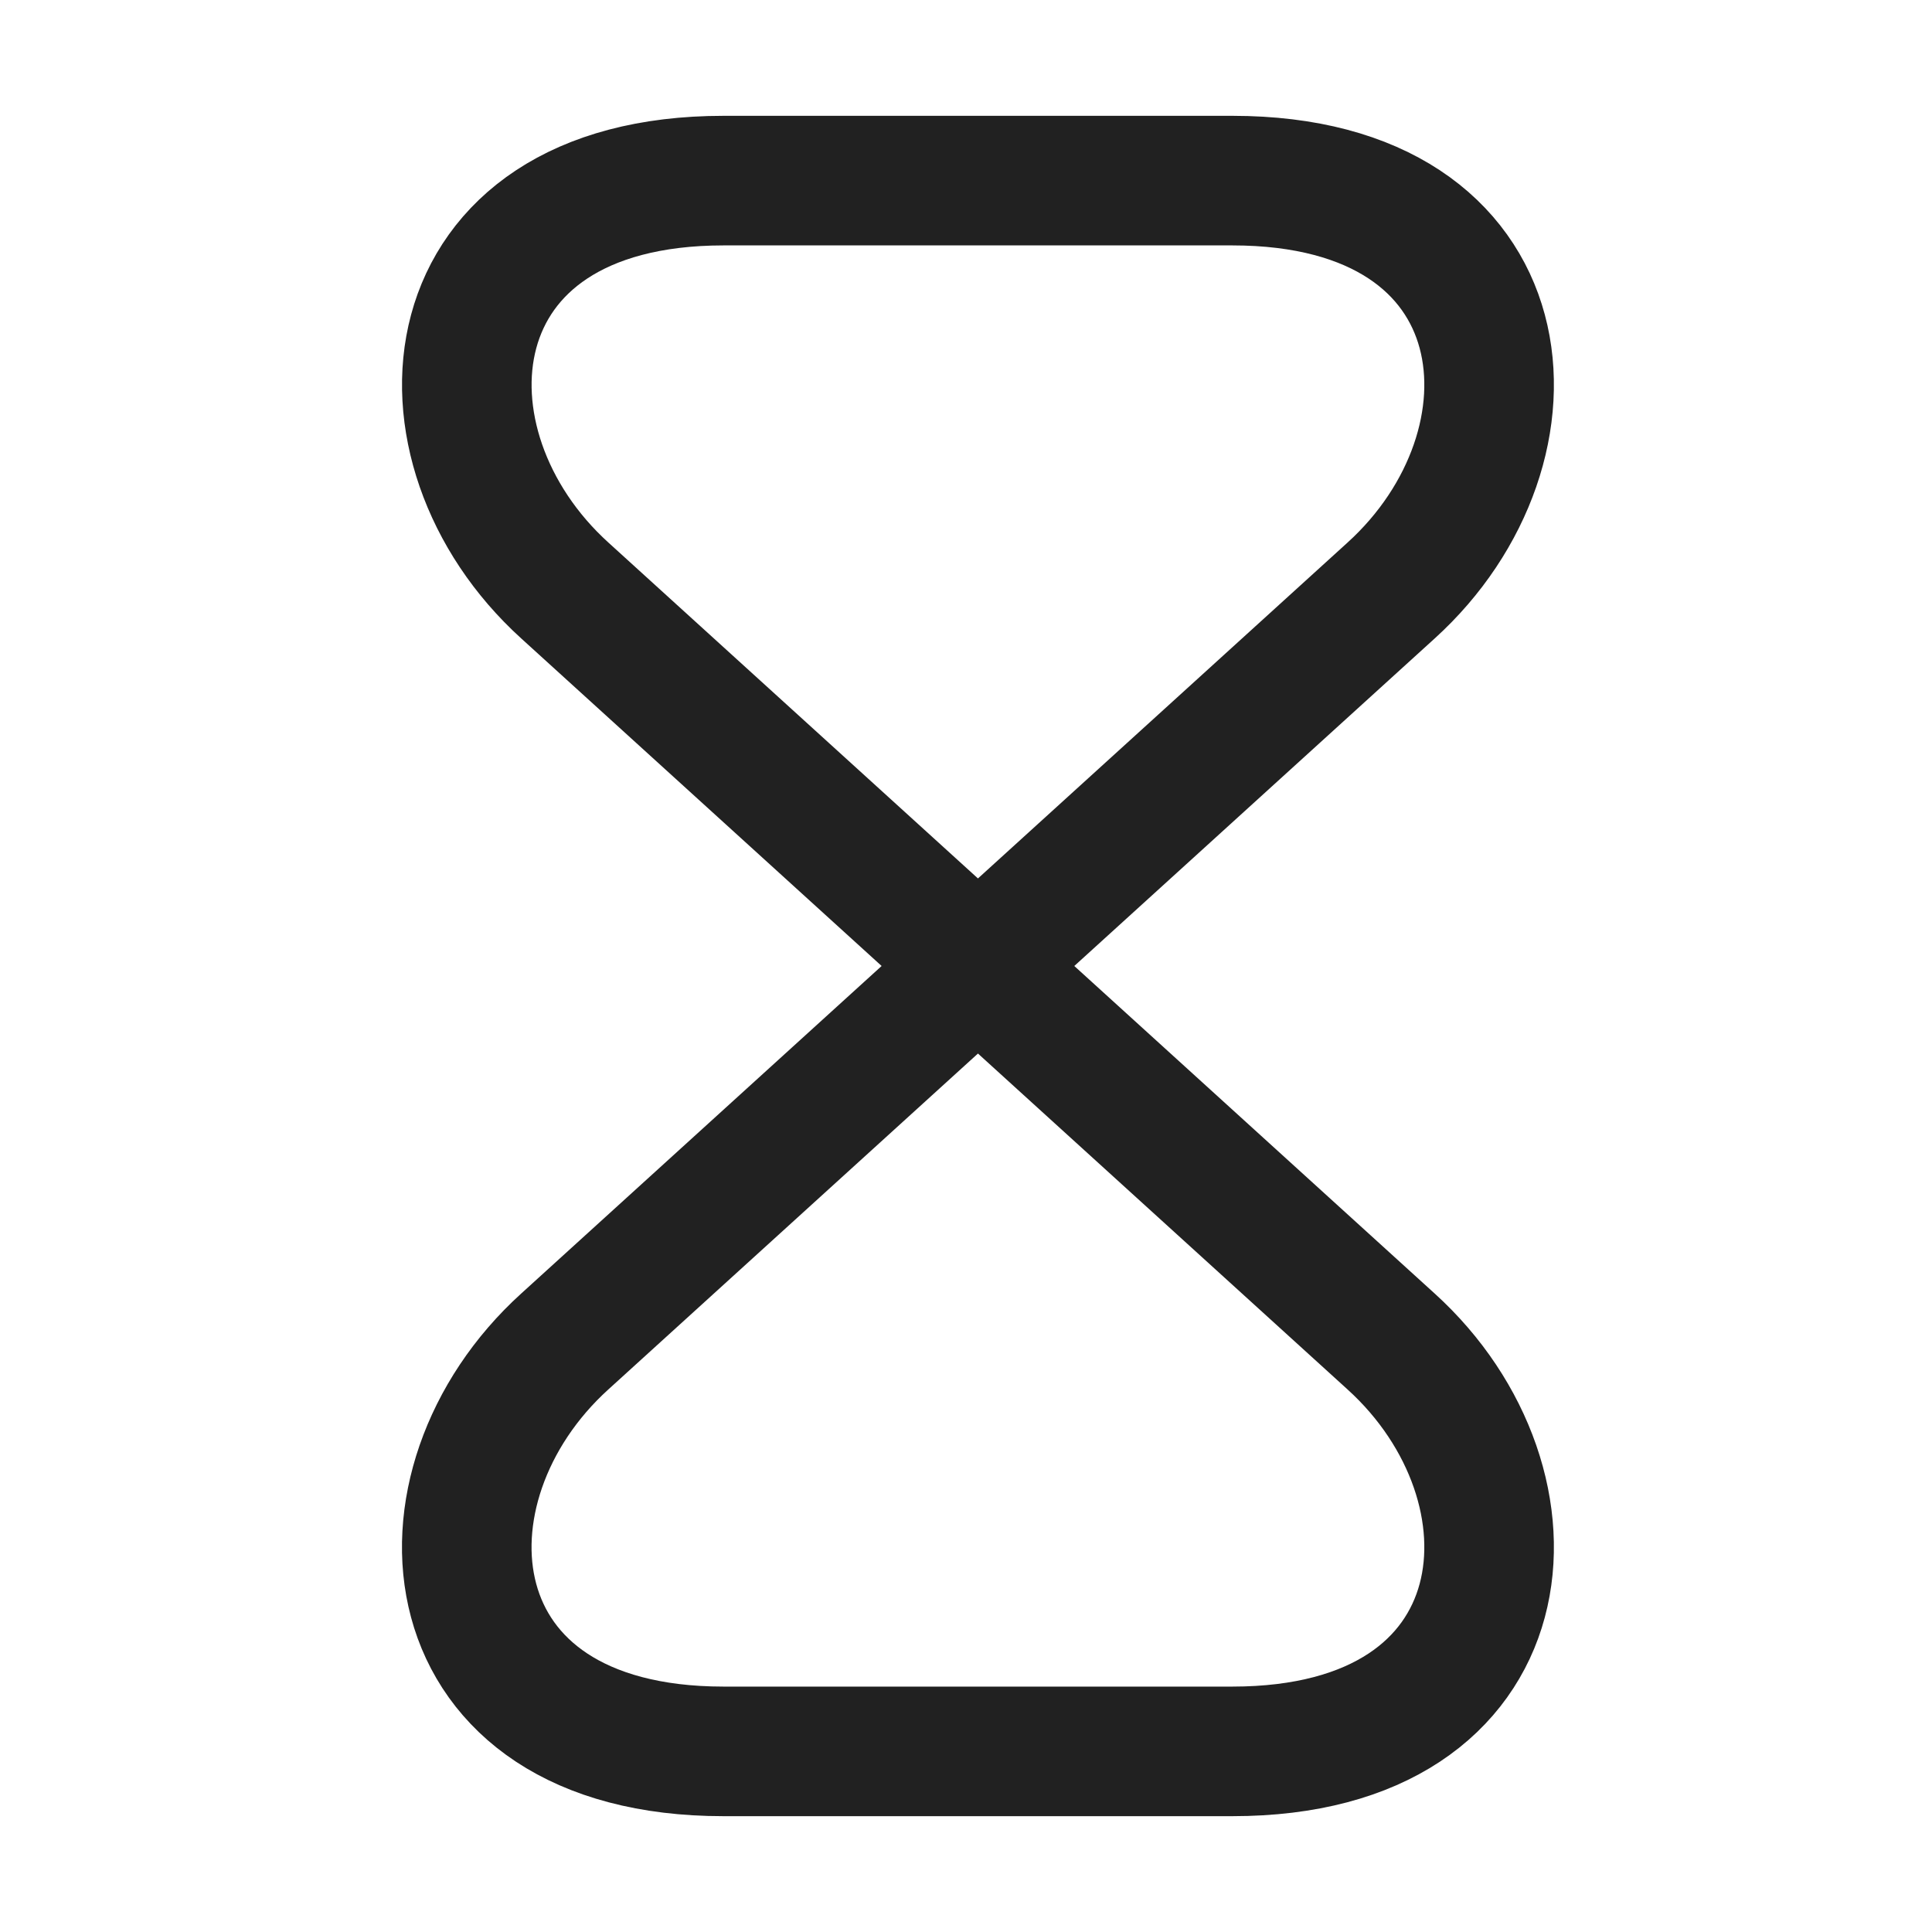
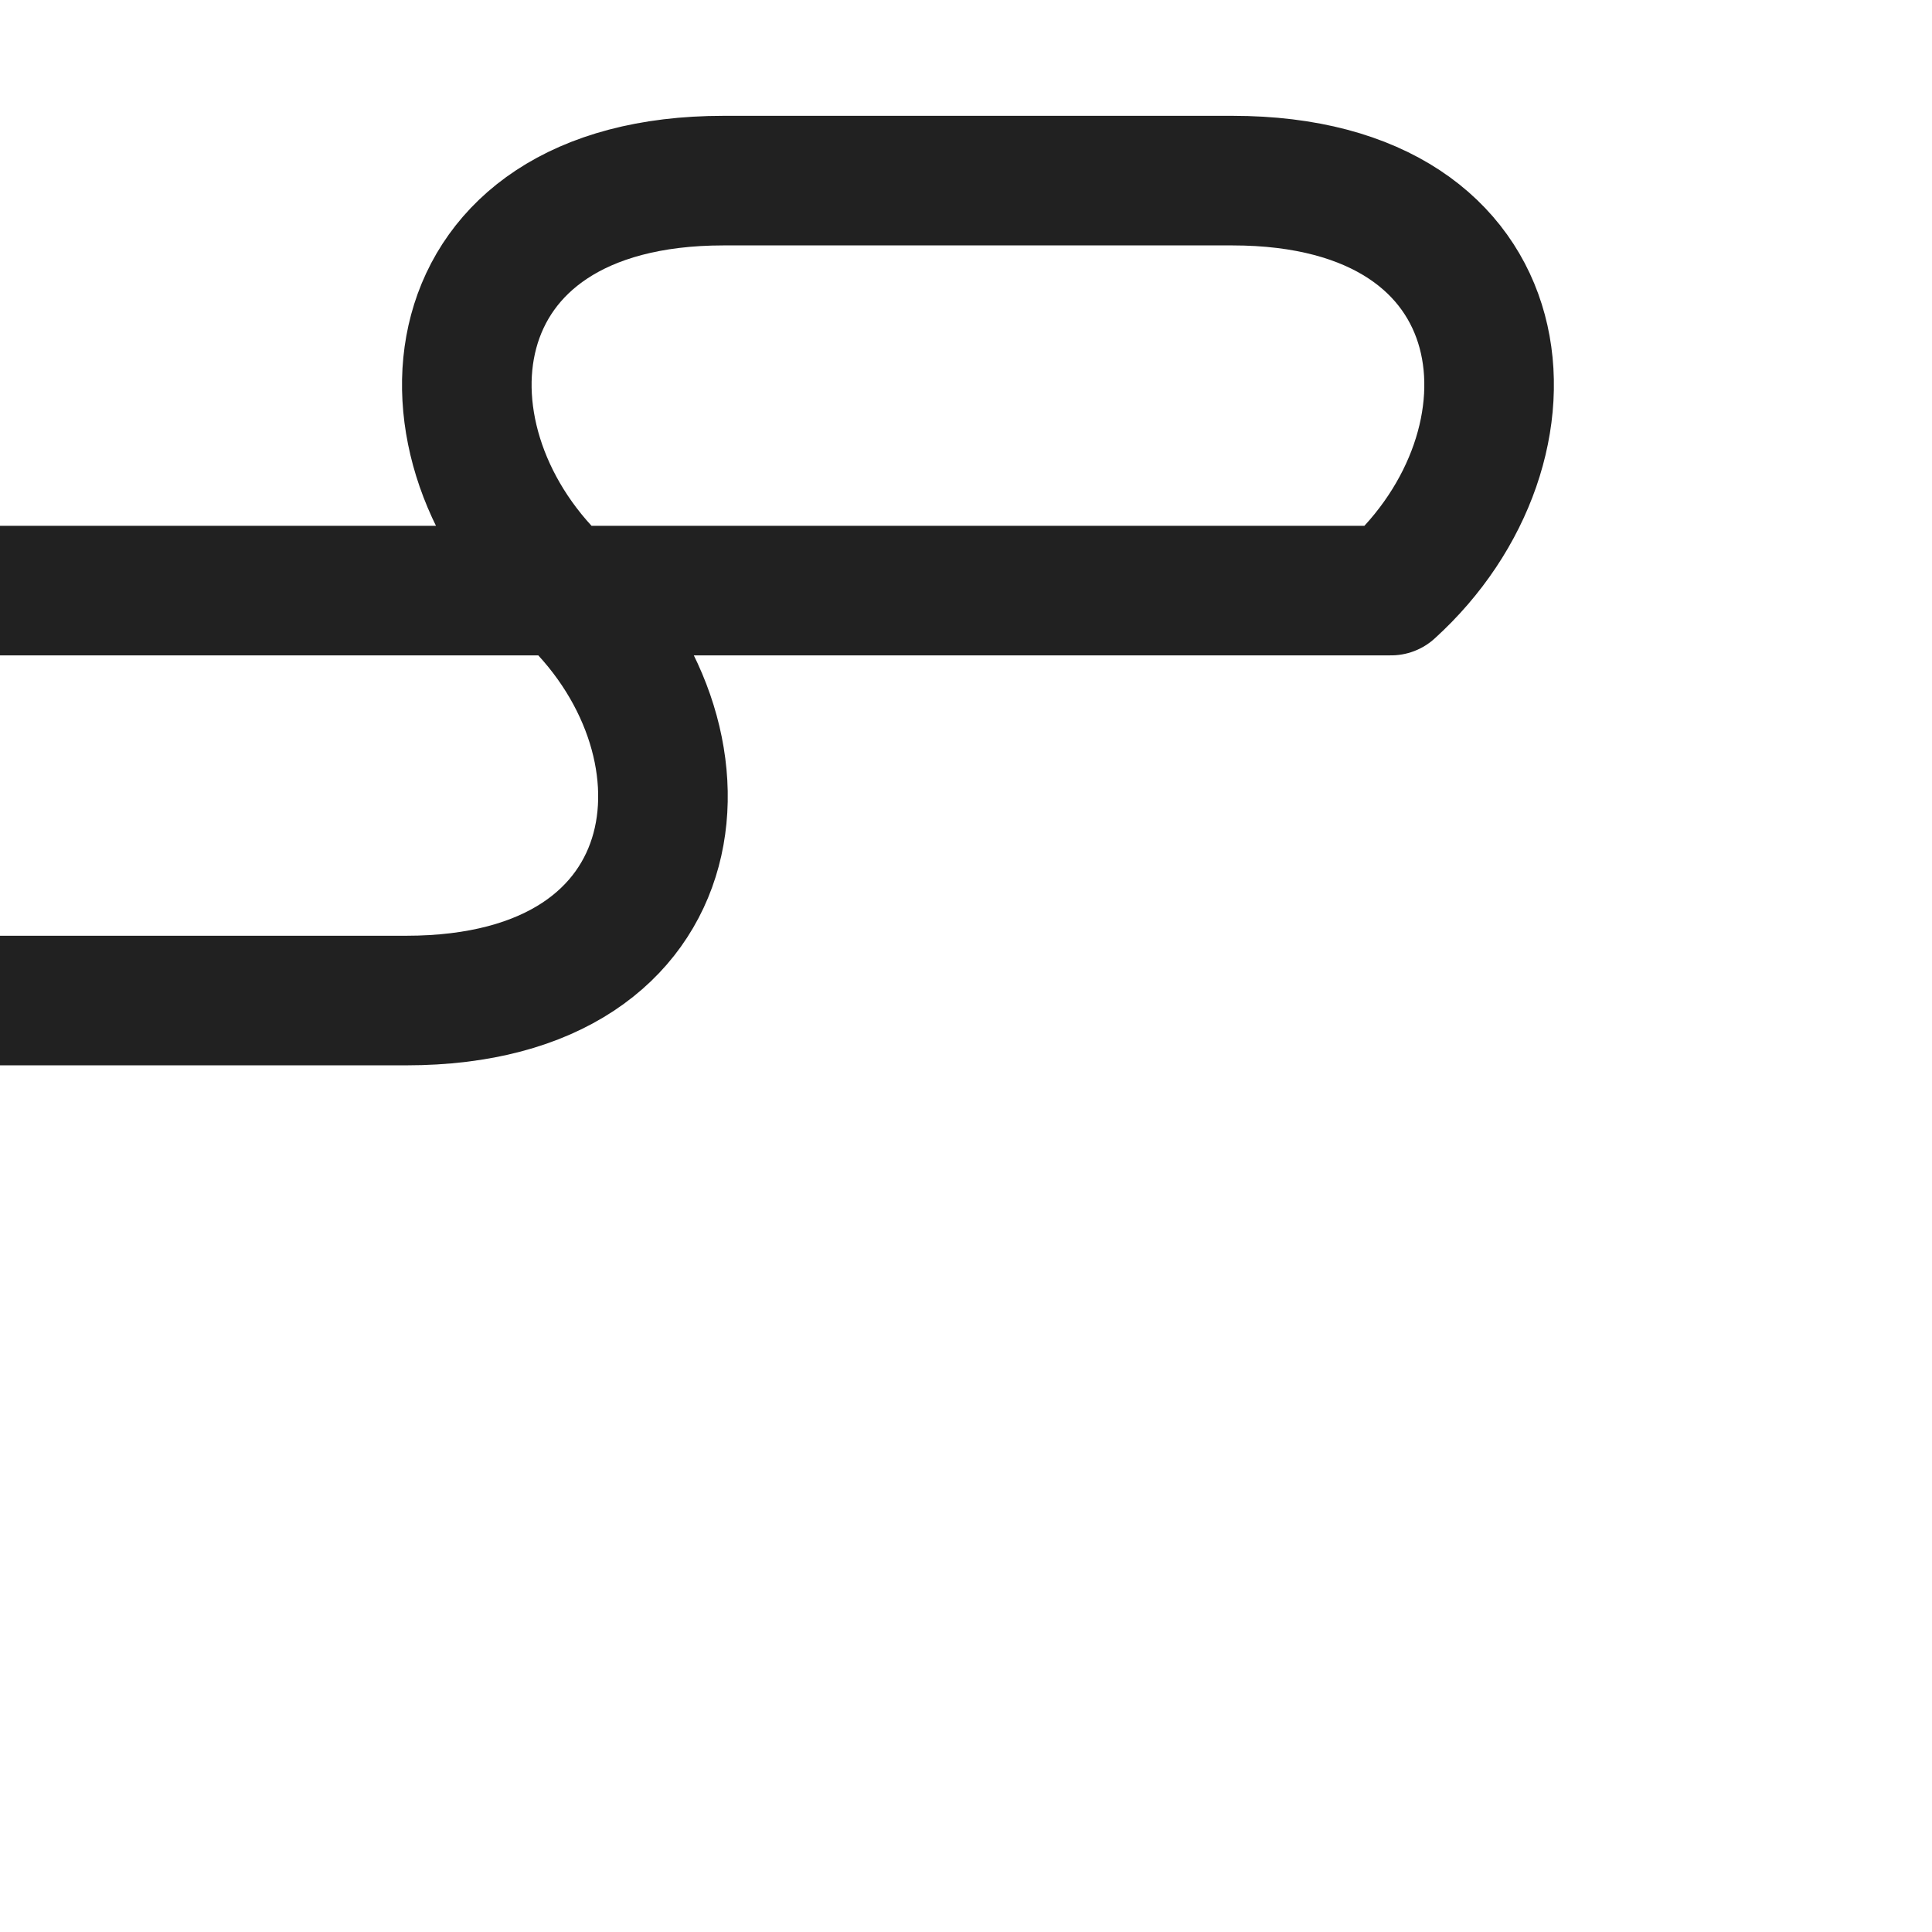
<svg xmlns="http://www.w3.org/2000/svg" width="41" height="41" fill="none">
-   <path stroke="#212121" stroke-linecap="round" stroke-linejoin="round" stroke-width="2.75" d="M26.154 3.833h-10.8c-6.266 0-6.75 5.634-3.366 8.7L29.52 28.467c3.383 3.066 2.9 8.7-3.367 8.7h-10.8c-6.266 0-6.75-5.634-3.366-8.7L29.52 12.533c3.383-3.066 2.9-8.7-3.367-8.7Z" />
+   <path stroke="#212121" stroke-linecap="round" stroke-linejoin="round" stroke-width="2.75" d="M26.154 3.833h-10.8c-6.266 0-6.75 5.634-3.366 8.7c3.383 3.066 2.9 8.7-3.367 8.7h-10.8c-6.266 0-6.75-5.634-3.366-8.7L29.52 12.533c3.383-3.066 2.9-8.7-3.367-8.7Z" />
</svg>